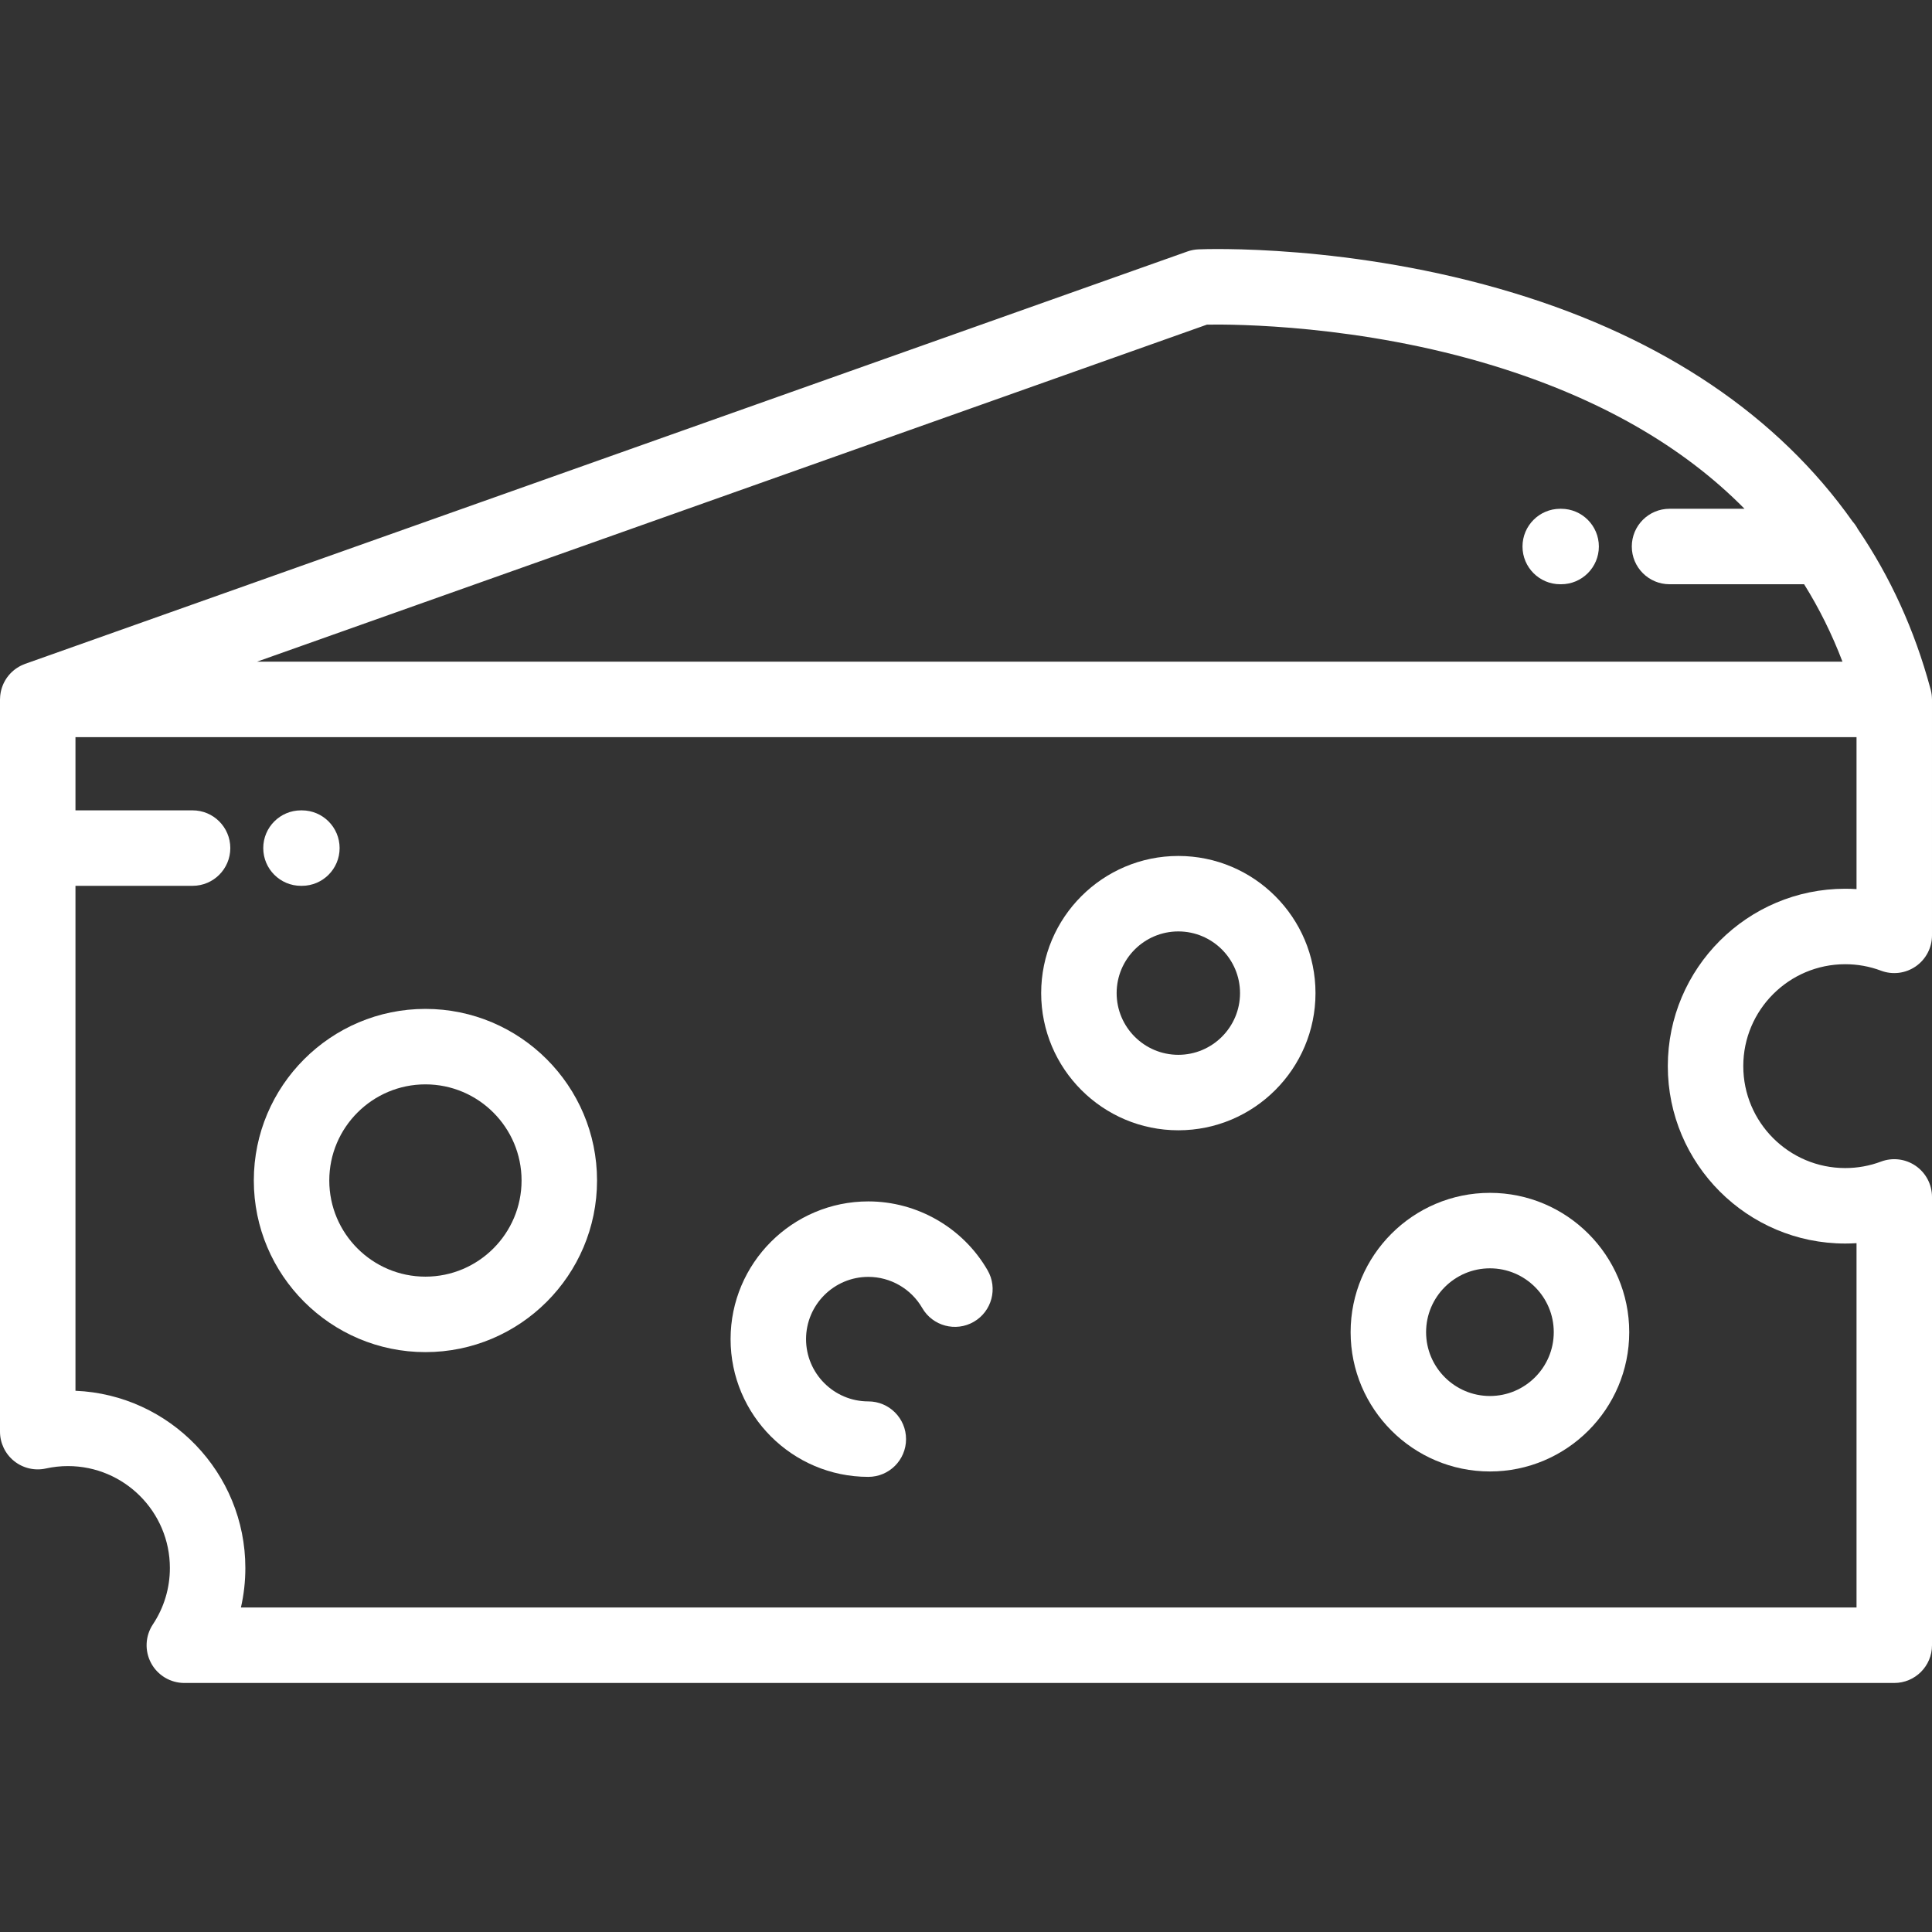
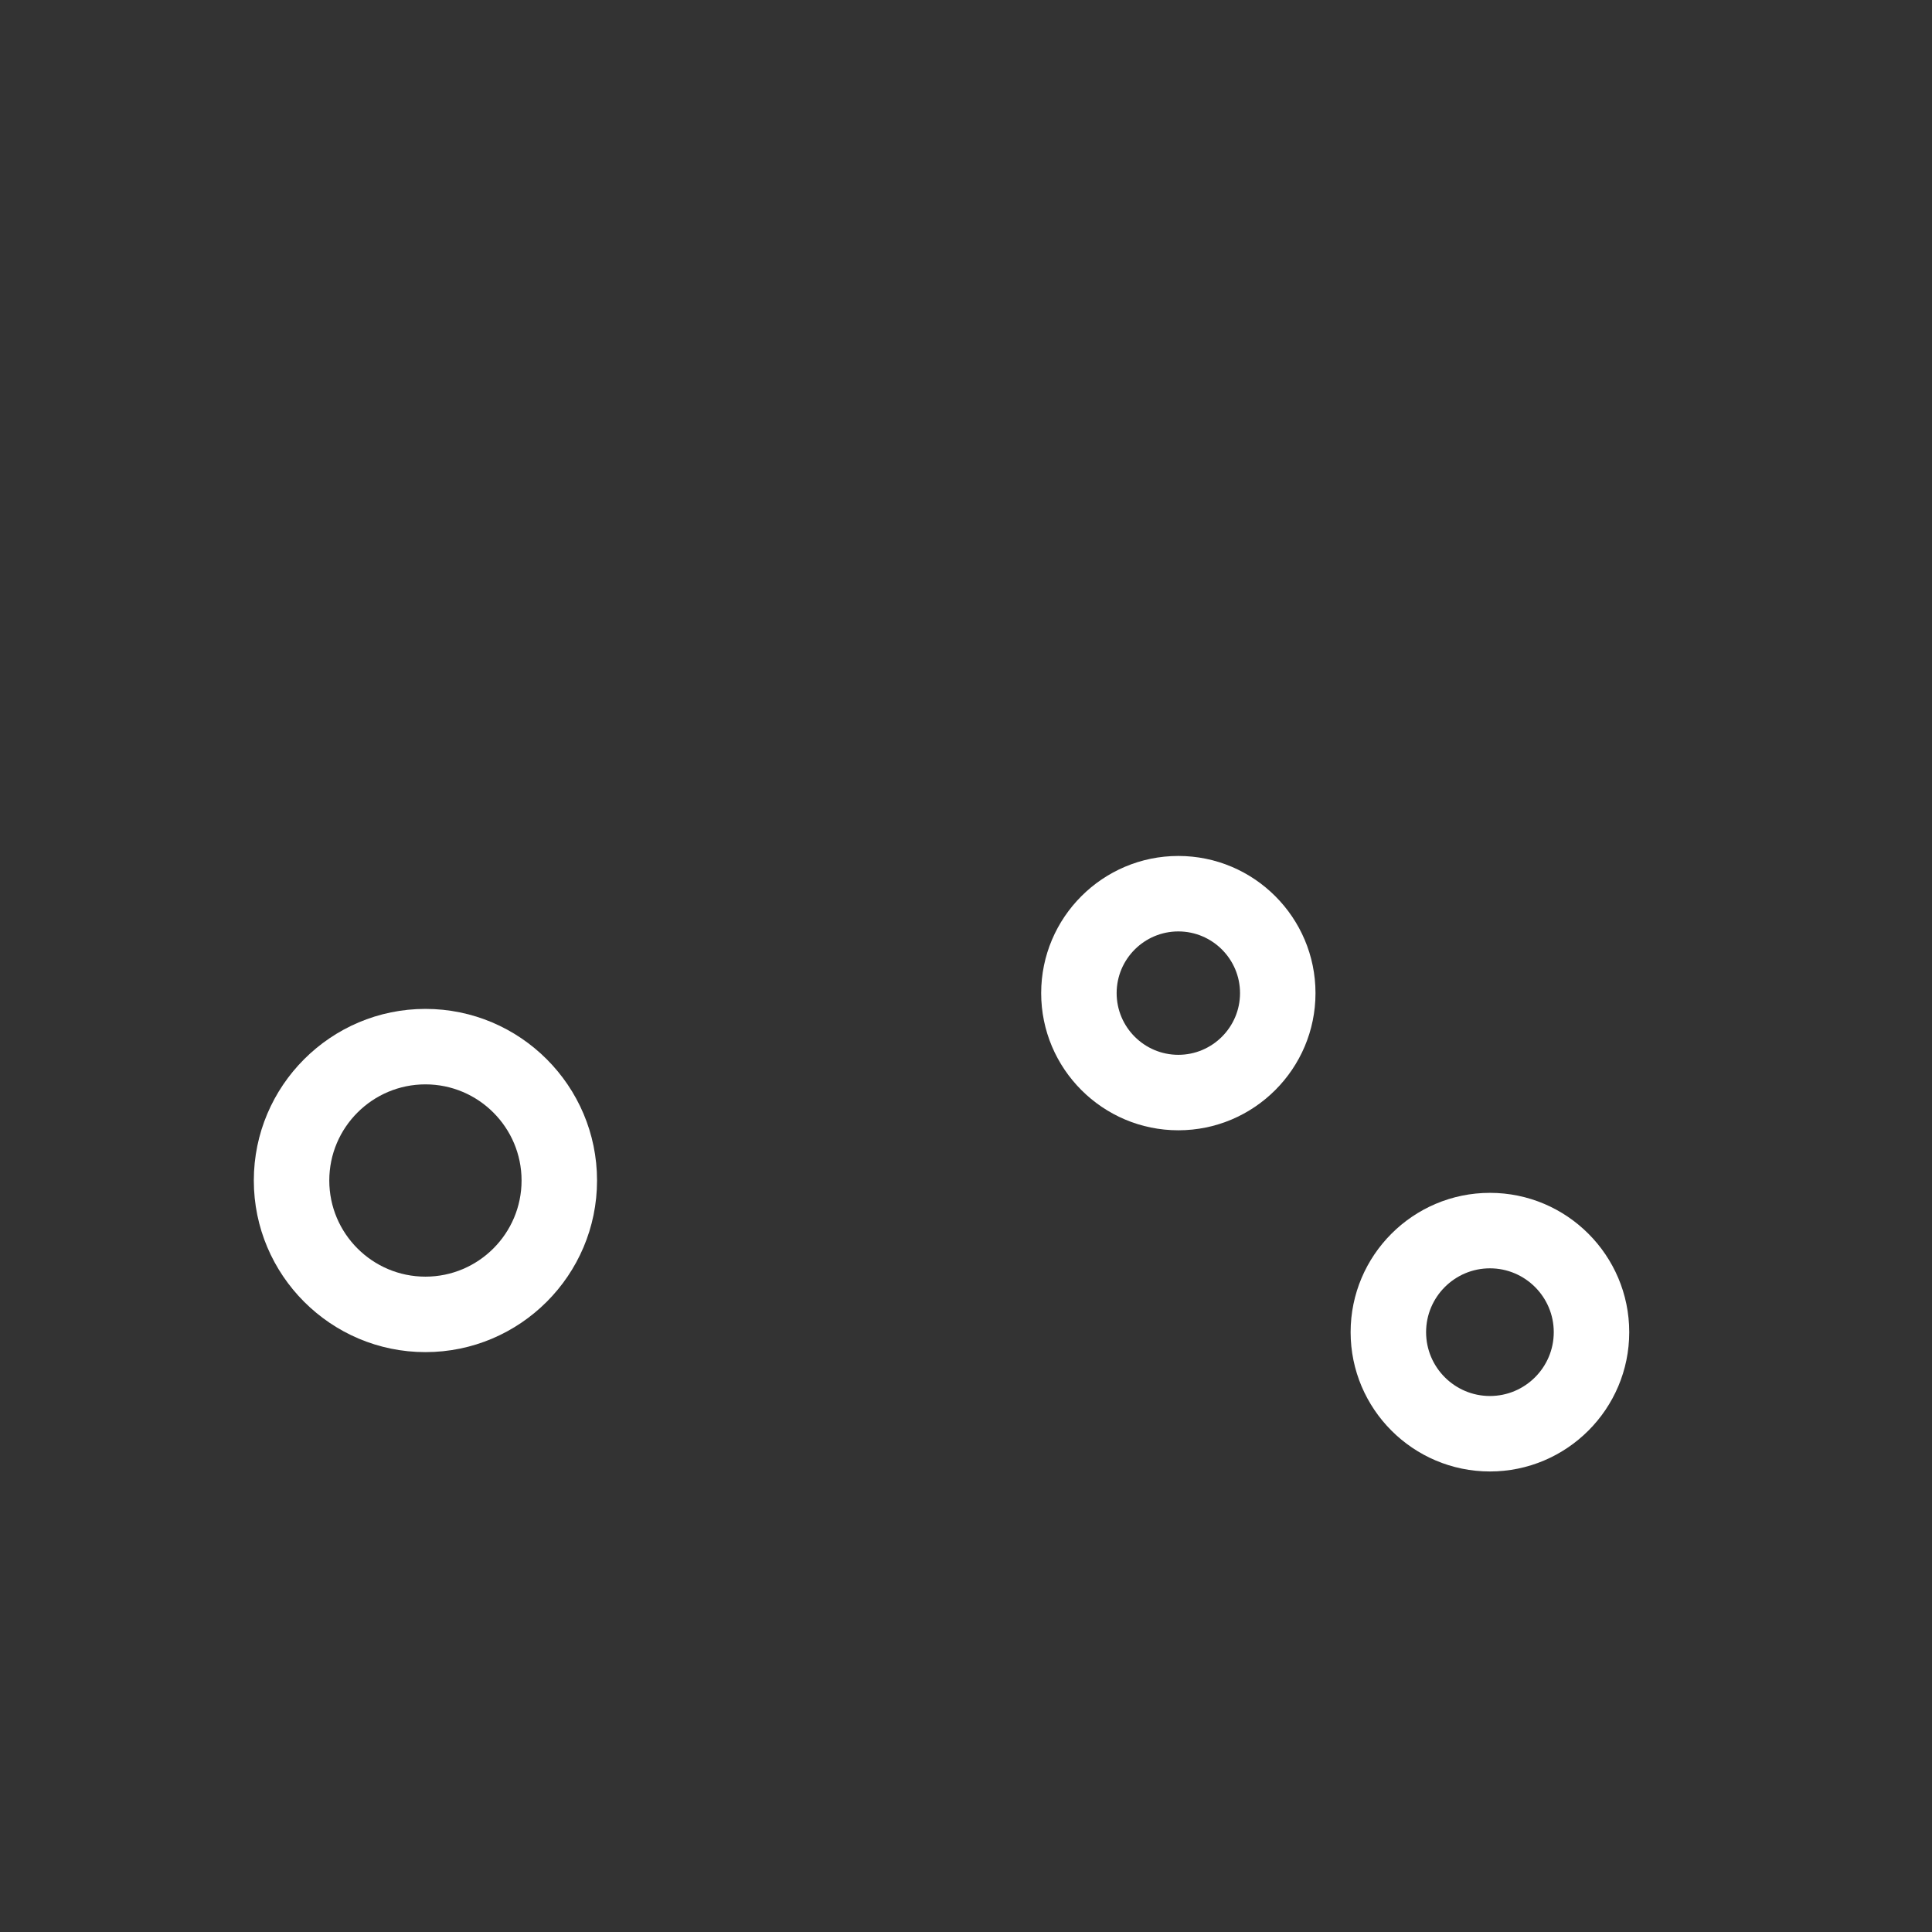
<svg xmlns="http://www.w3.org/2000/svg" id="Capa_1" x="0px" y="0px" viewBox="0 0 512.002 512.002" style="enable-background:new 0 0 512.002 512.002;" xml:space="preserve" fill="#fff">
  <rect x="0" y="0" width="512.002" height="512.002" fill="#333333" stroke="none" />
  <g>
    <g>
-       <path d="M507.696,308.977c-2.696-1.867-6.138-2.296-9.21-1.141c-3.027,1.137-6.218,1.713-9.485,1.713 c-14.895,0-27.012-12.117-27.012-27.012c-0.001-14.893,12.116-27.009,27.011-27.009c3.268,0,6.458,0.576,9.485,1.713 c3.072,1.156,6.514,0.727,9.21-1.141s4.306-4.94,4.306-8.221v-62.523c0-0.076-0.01-0.15-0.012-0.227 c-0.004-0.2-0.013-0.399-0.03-0.601c-0.013-0.158-0.031-0.313-0.051-0.469c-0.021-0.161-0.044-0.322-0.074-0.483 c-0.035-0.192-0.077-0.382-0.122-0.57c-0.019-0.077-0.029-0.155-0.05-0.232c-0.033-0.122-0.07-0.24-0.103-0.362 c-0.004-0.013-0.007-0.026-0.011-0.039c-4.174-15.446-10.621-29.543-19.214-42.188c-0.381-0.723-0.85-1.39-1.389-1.994 c-19.657-27.832-49.955-48.414-89.64-60.504c-43.266-13.181-82.095-11.678-83.727-11.604c-0.993,0.042-1.975,0.233-2.912,0.565 L6.656,175.932c-0.073,0.025-0.14,0.06-0.212,0.088c-0.19,0.072-0.378,0.148-0.563,0.232c-0.131,0.059-0.259,0.122-0.387,0.186 c-0.156,0.079-0.31,0.161-0.46,0.248c-0.148,0.084-0.293,0.172-0.435,0.264c-0.121,0.078-0.241,0.158-0.358,0.241 c-0.156,0.109-0.308,0.223-0.457,0.341c-0.099,0.078-0.195,0.159-0.291,0.241c-0.15,0.129-0.297,0.262-0.438,0.398 c-0.09,0.087-0.178,0.177-0.264,0.267c-0.132,0.138-0.261,0.278-0.385,0.423c-0.09,0.105-0.177,0.214-0.263,0.323 c-0.107,0.137-0.211,0.273-0.311,0.416c-0.092,0.129-0.179,0.262-0.265,0.396c-0.082,0.129-0.162,0.259-0.238,0.392 c-0.088,0.153-0.17,0.31-0.25,0.467c-0.063,0.125-0.124,0.25-0.182,0.377c-0.076,0.167-0.146,0.337-0.213,0.509 c-0.05,0.131-0.099,0.261-0.144,0.393c-0.057,0.167-0.109,0.336-0.158,0.508c-0.043,0.15-0.082,0.303-0.117,0.456 c-0.036,0.152-0.068,0.306-0.096,0.461c-0.034,0.183-0.061,0.367-0.084,0.553c-0.016,0.131-0.031,0.261-0.042,0.393 c-0.019,0.214-0.028,0.428-0.032,0.643C0.009,185.219,0,185.286,0,185.357v194.045c0,3.031,1.375,5.899,3.738,7.797 c2.364,1.898,5.462,2.623,8.421,1.968c1.912-0.423,3.881-0.638,5.851-0.638c14.894,0,27.011,12.117,27.011,27.012 c0,5.34-1.556,10.502-4.498,14.928c-2.041,3.069-2.228,7.013-0.486,10.261c1.74,3.249,5.128,5.276,8.814,5.276h453.151 c5.522,0,10-4.477,10-10V317.198C512.002,313.918,510.393,310.845,507.696,308.977z M319.854,86.029 c7.186-0.116,40.502-0.004,76.13,10.946c27.731,8.522,49.886,21.185,66.331,37.856h-19.869c-5.522,0-10,4.478-10,10 c0,5.522,4.478,10,10,10h35.666c4.006,6.42,7.4,13.26,10.165,20.525H68.091L319.854,86.029z M492.001,426.005H63.85 c0.775-3.408,1.171-6.914,1.171-10.465c0-25.256-20.018-45.925-45.021-46.97V234.753h31.034c5.522,0,10-4.477,10-10 c0-5.522-4.478-10-10-10H20v-19.396h472.001v40.267c-0.996-0.063-1.997-0.095-3.001-0.095c-25.922,0-47.012,21.089-47.012,47.01 c0,25.922,21.09,47.011,47.012,47.011c1.004,0,2.005-0.031,3.001-0.095V426.005z" />
-     </g>
+       </g>
  </g>
  <g>
    <g>
-       <path d="M413.716,134.833h-0.236c-5.522,0-10,4.477-10,10c0,5.522,4.478,10,10,10h0.236c5.522,0,10-4.478,10-10 C423.716,139.31,419.238,134.833,413.716,134.833z" />
-     </g>
+       </g>
  </g>
  <g>
    <g>
      <path d="M112.744,267.37c-25.077,0-45.479,20.401-45.479,45.478c0,25.077,20.402,45.479,45.479,45.479 c25.077,0,45.478-20.401,45.478-45.479C158.223,287.771,137.821,267.37,112.744,267.37z M112.744,338.327 c-14.05,0-25.479-11.43-25.479-25.479s11.43-25.478,25.479-25.478s25.478,11.43,25.478,25.478 C138.222,326.896,126.793,338.327,112.744,338.327z" />
    </g>
  </g>
  <g>
    <g>
-       <path d="M261.722,336.636c-6.499-11.257-18.612-18.25-31.609-18.25c-20.126,0-36.5,16.374-36.5,36.5 c0,20.126,16.374,36.5,36.5,36.5c5.522,0,10-4.478,10-10c0-5.523-4.478-10-10-10c-9.098,0-16.5-7.402-16.5-16.5 c0-9.098,7.402-16.5,16.5-16.5c5.875,0,11.351,3.161,14.289,8.25c2.761,4.782,8.877,6.421,13.66,3.66 C262.845,347.534,264.484,341.418,261.722,336.636z" />
-     </g>
+       </g>
  </g>
  <g>
    <g>
      <path d="M394.848,316.12c-20.356,0-36.918,16.561-36.918,36.918s16.562,36.918,36.918,36.918 c20.357,0,36.917-16.561,36.917-36.918C431.765,332.682,415.204,316.12,394.848,316.12z M394.848,369.956 c-9.328,0-16.918-7.59-16.918-16.918s7.59-16.918,16.918-16.918s16.917,7.59,16.917,16.918S404.176,369.956,394.848,369.956z" />
    </g>
  </g>
  <g>
    <g>
      <path d="M312.272,226.839c-20.043,0-36.349,16.307-36.349,36.35c0,20.043,16.306,36.35,36.349,36.35 c20.043,0,36.35-16.307,36.35-36.35C348.622,243.146,332.315,226.839,312.272,226.839z M312.272,279.538 c-9.015,0-16.349-7.334-16.349-16.35s7.334-16.35,16.349-16.35c9.016,0,16.35,7.334,16.35,16.35S321.288,279.538,312.272,279.538z " />
    </g>
  </g>
  <g>
    <g>
-       <path d="M80.001,214.755h-0.235c-5.522,0-10,4.478-10,10c0,5.522,4.477,10,10,10h0.235c5.522,0,10-4.478,10-10 C90.001,219.233,85.523,214.755,80.001,214.755z" />
-     </g>
+       </g>
  </g>
  <g> </g>
  <g> </g>
  <g> </g>
  <g> </g>
  <g> </g>
  <g> </g>
  <g> </g>
  <g> </g>
  <g> </g>
  <g> </g>
  <g> </g>
  <g> </g>
  <g> </g>
  <g> </g>
  <g> </g>
</svg>